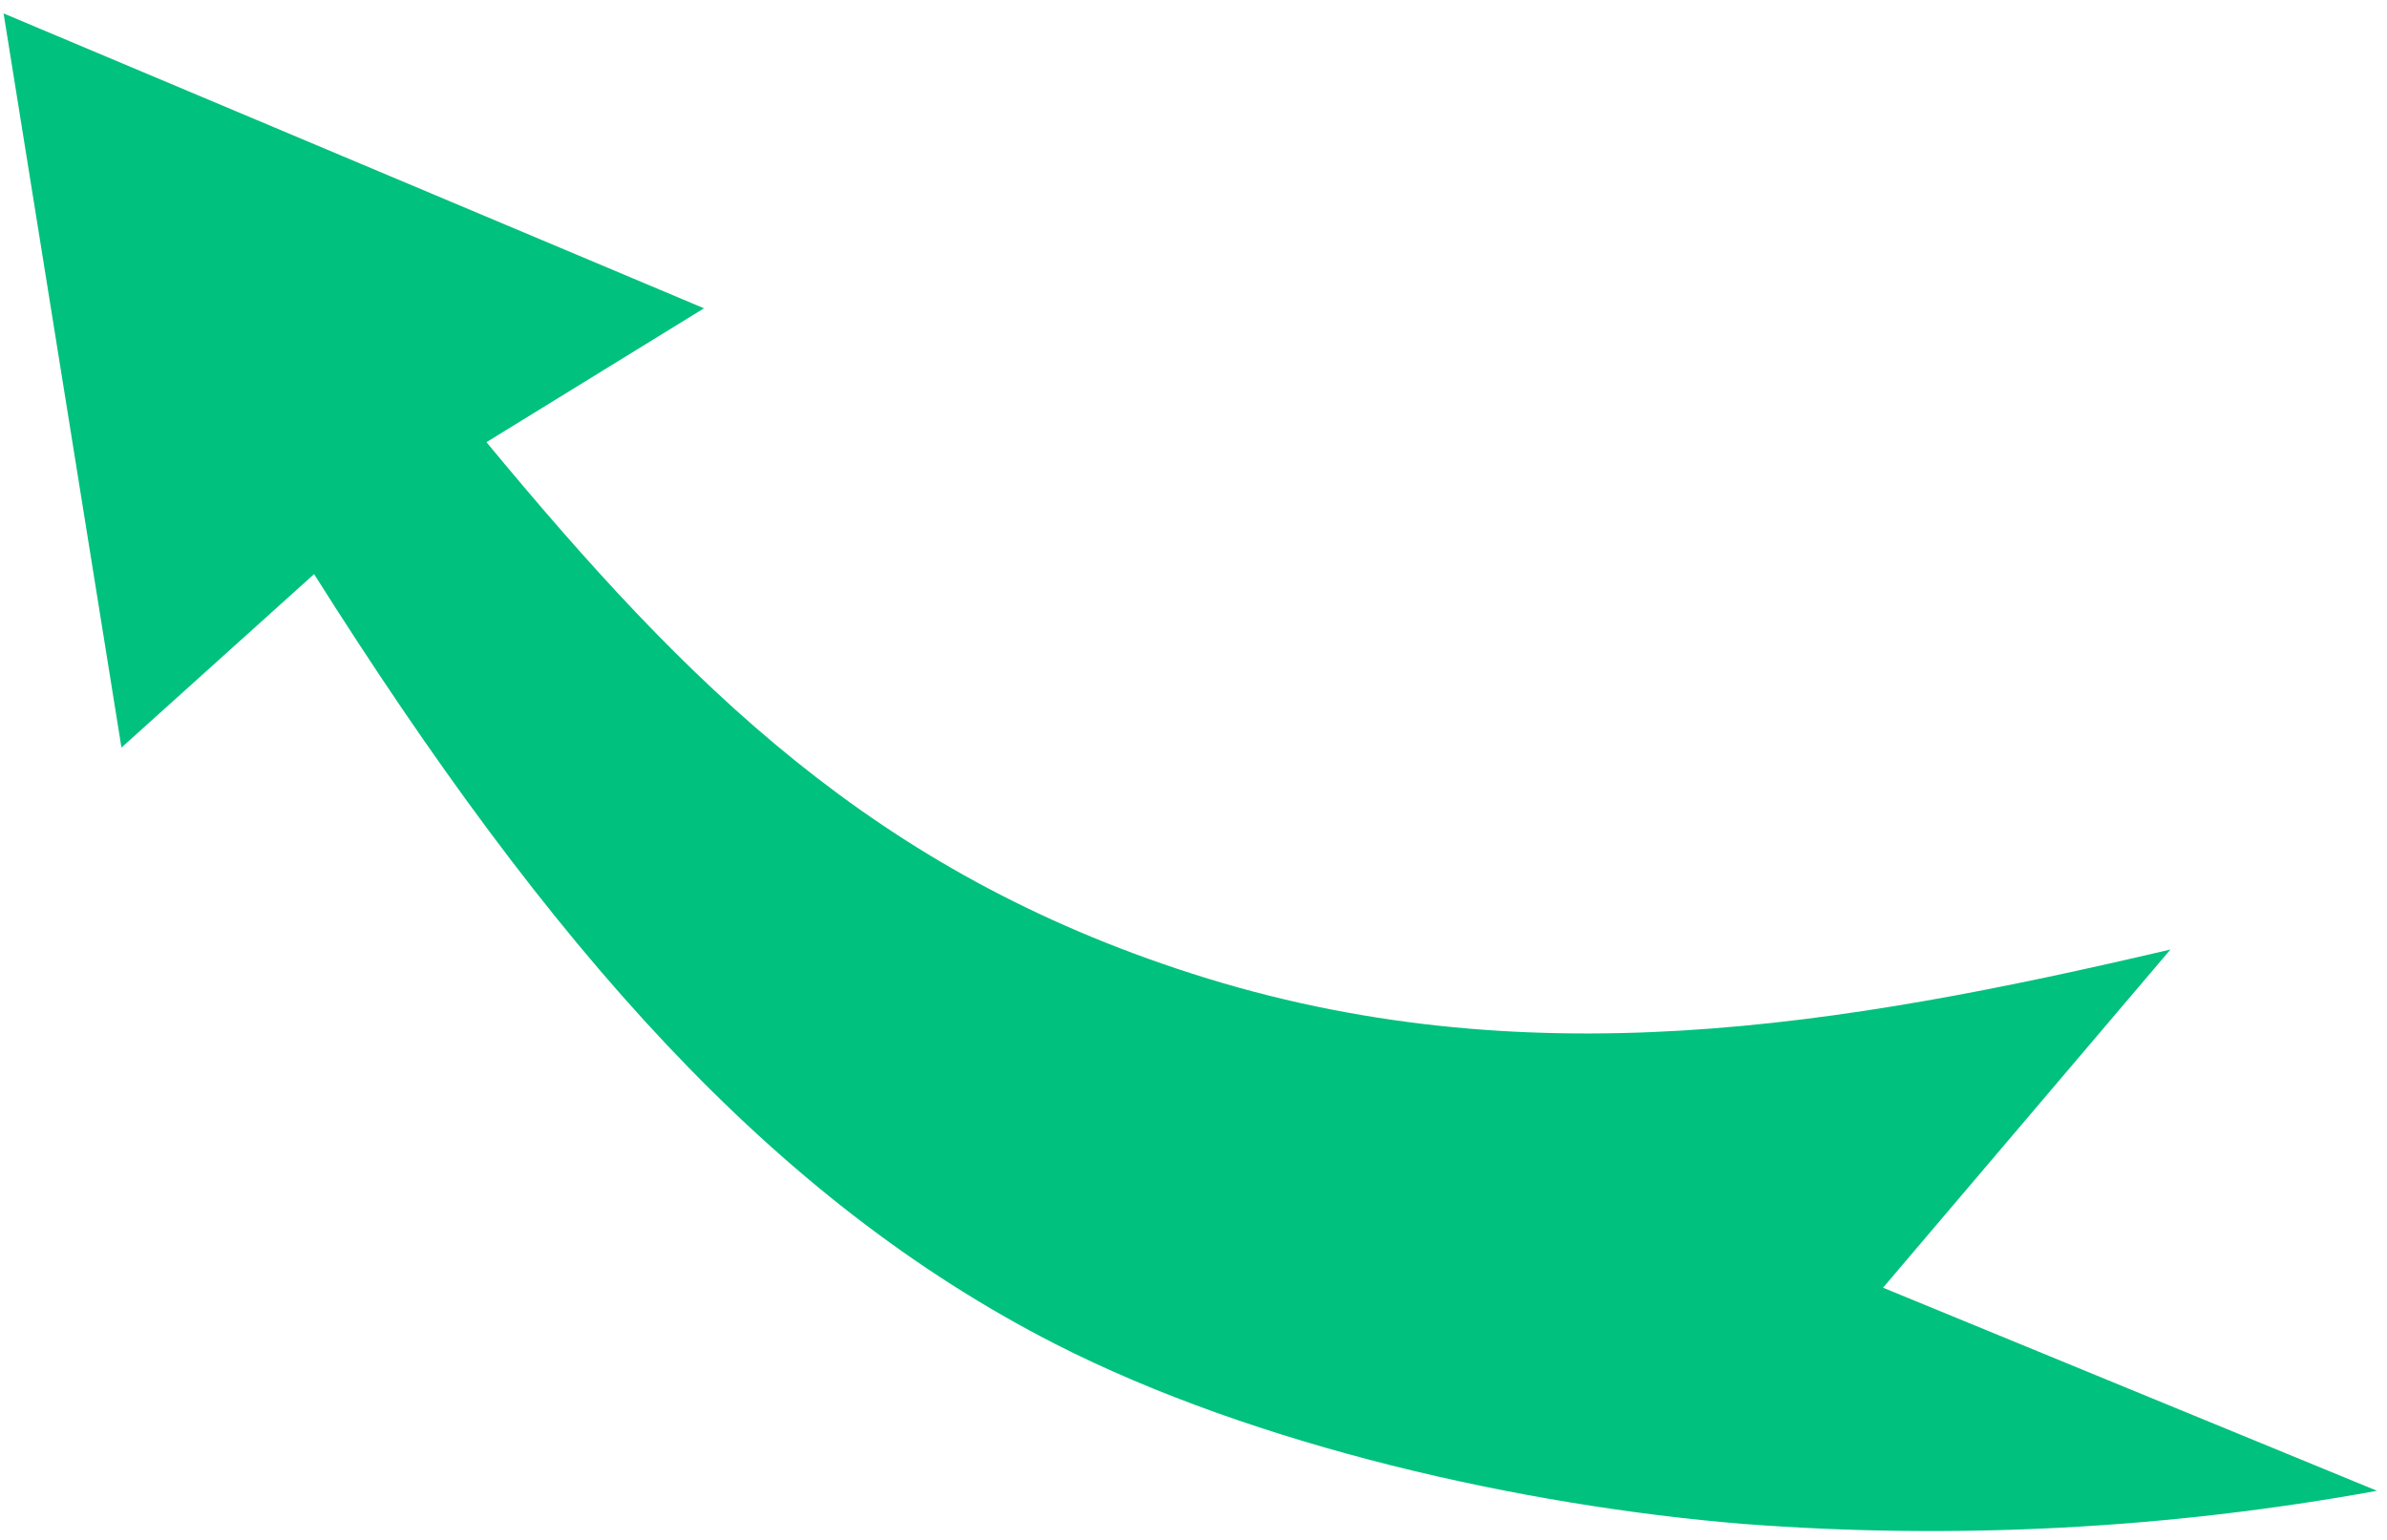
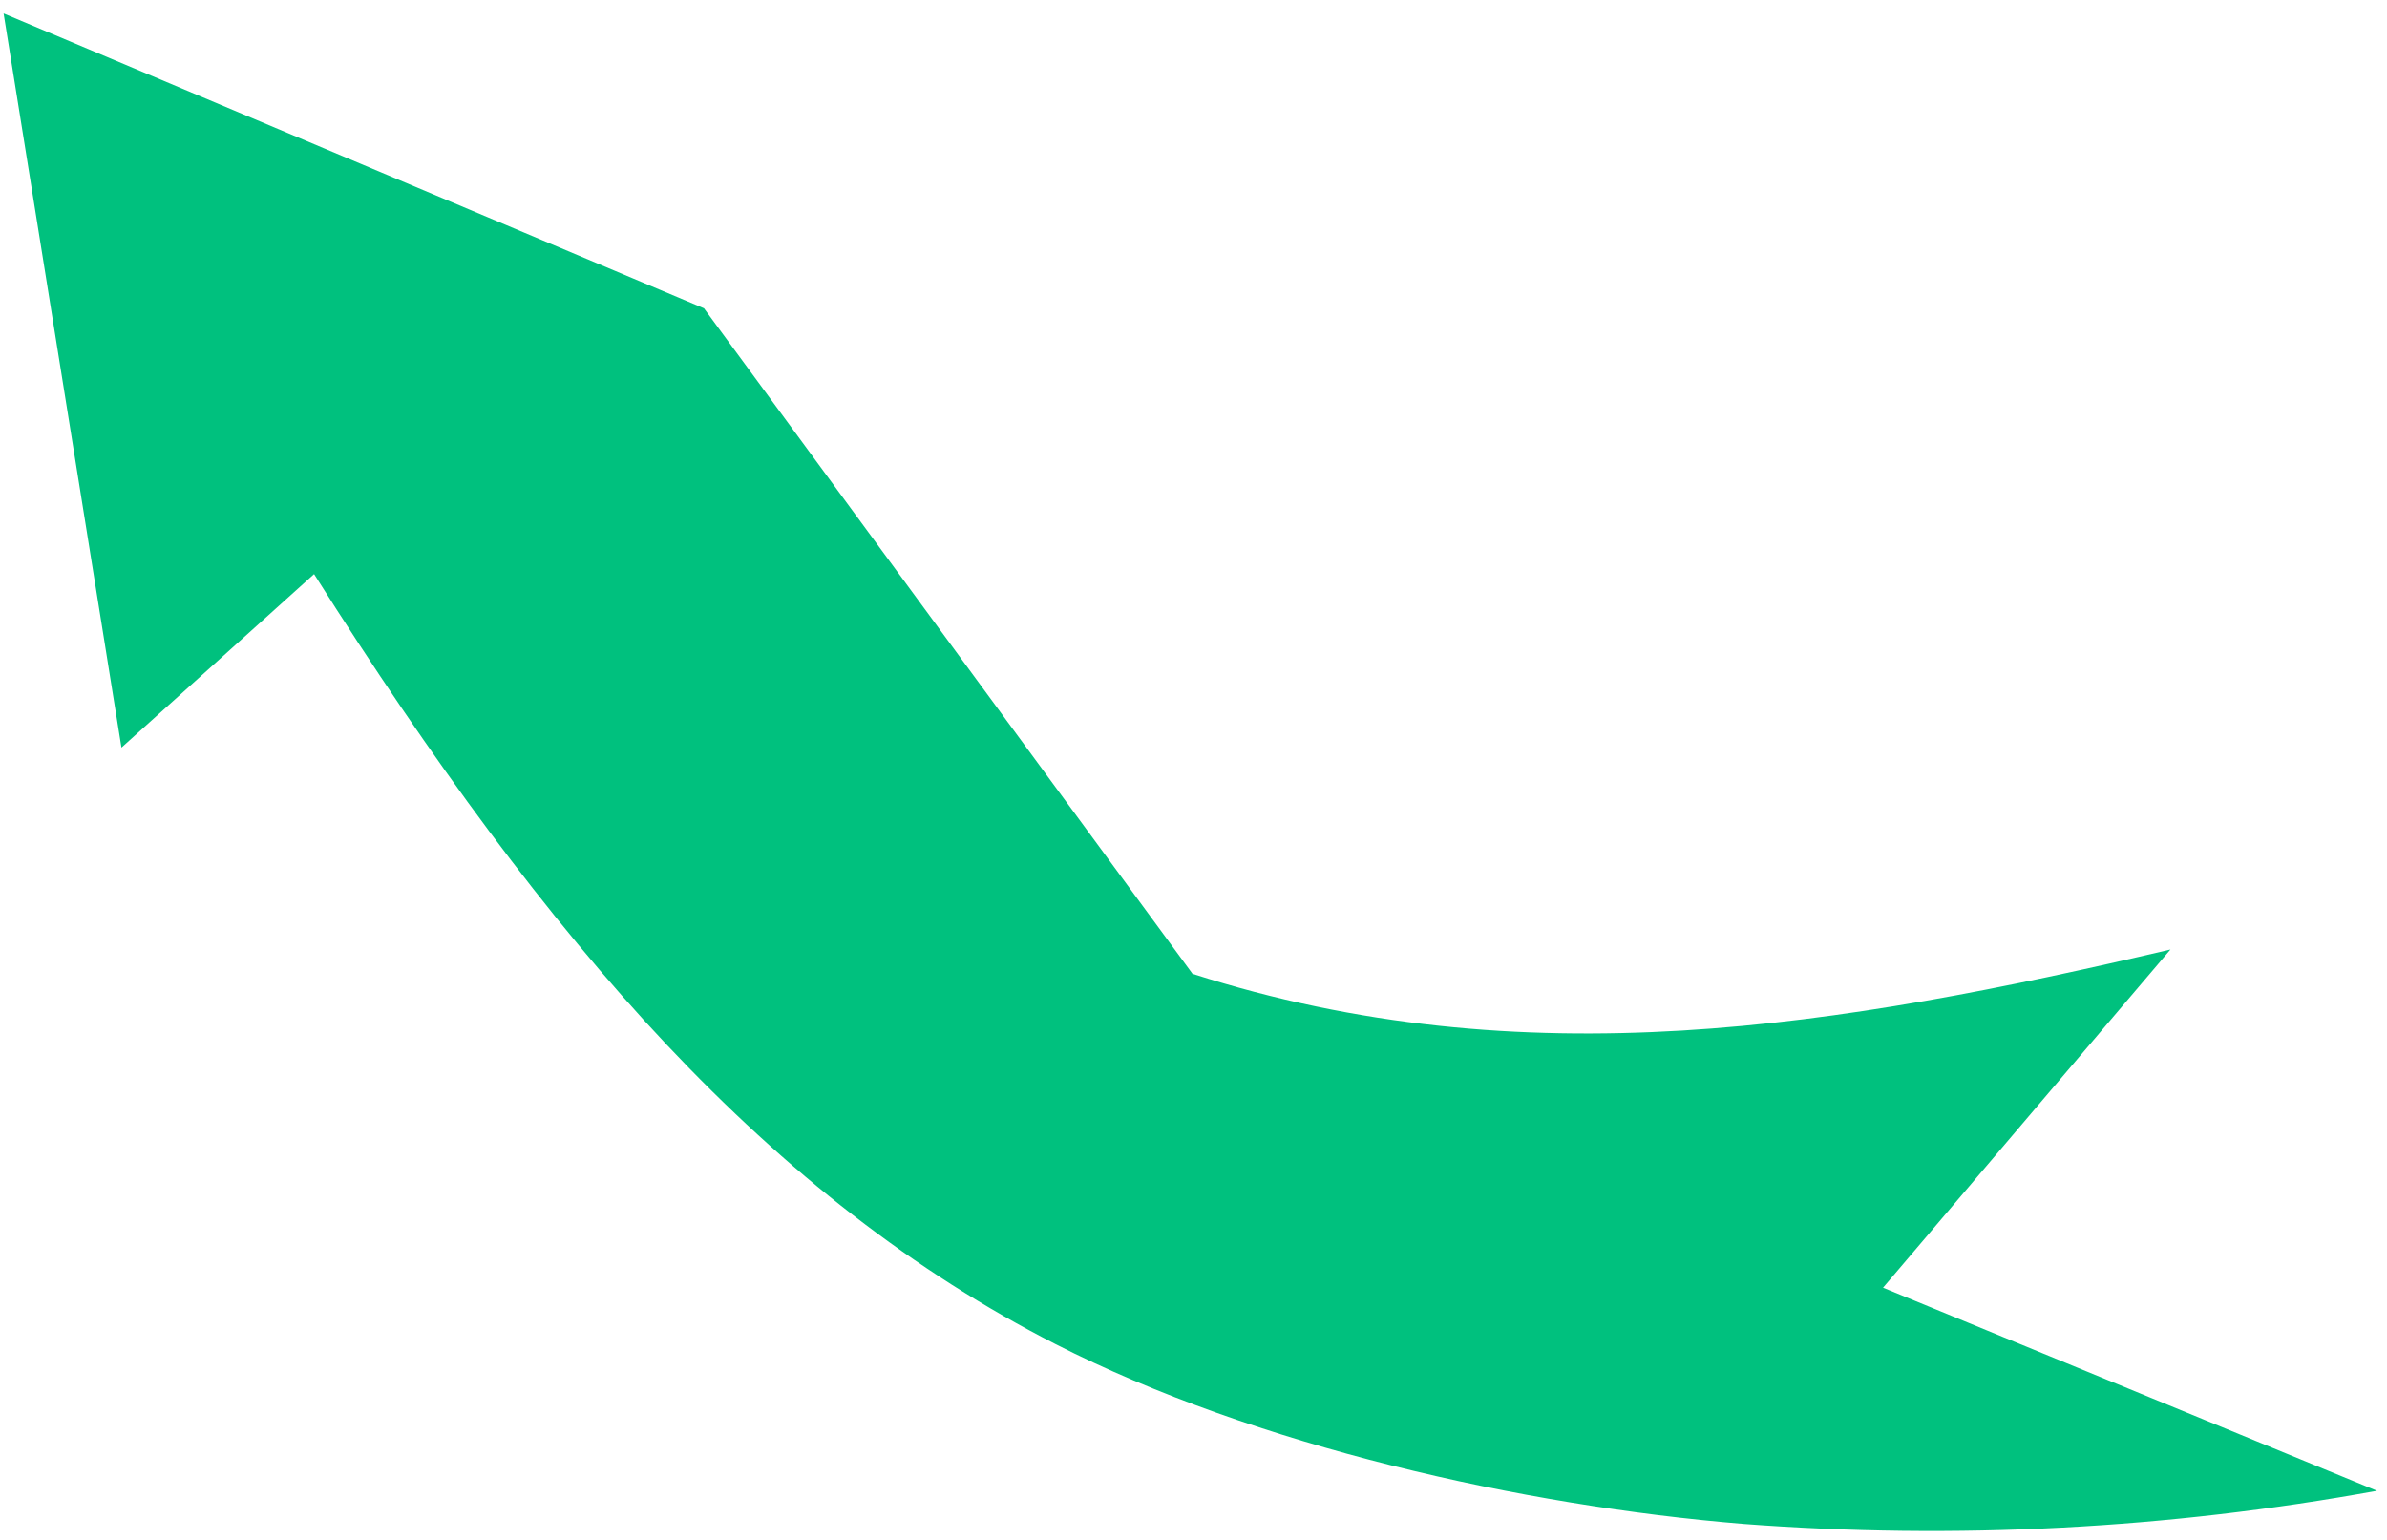
<svg xmlns="http://www.w3.org/2000/svg" width="141" height="91" viewBox="0 0 141 91" fill="none">
-   <path d="M18.553 33.914C32.446 55.934 45.577 70.842 62.361 79.407C74.168 85.424 89.927 88.953 102.995 90.025C115.499 90.972 128.072 90.313 140.409 88.066L111.231 76.069L128.209 56.09C108.683 60.673 90.009 63.8 70.443 57.526C51.615 51.488 40.667 40.533 28.735 26.121L41.584 18.212L0.212 0.793L7.175 44.162L18.553 33.914Z" fill="#00C17E" />
+   <path d="M18.553 33.914C32.446 55.934 45.577 70.842 62.361 79.407C74.168 85.424 89.927 88.953 102.995 90.025C115.499 90.972 128.072 90.313 140.409 88.066L111.231 76.069L128.209 56.09C108.683 60.673 90.009 63.8 70.443 57.526L41.584 18.212L0.212 0.793L7.175 44.162L18.553 33.914Z" fill="#00C17E" />
</svg>